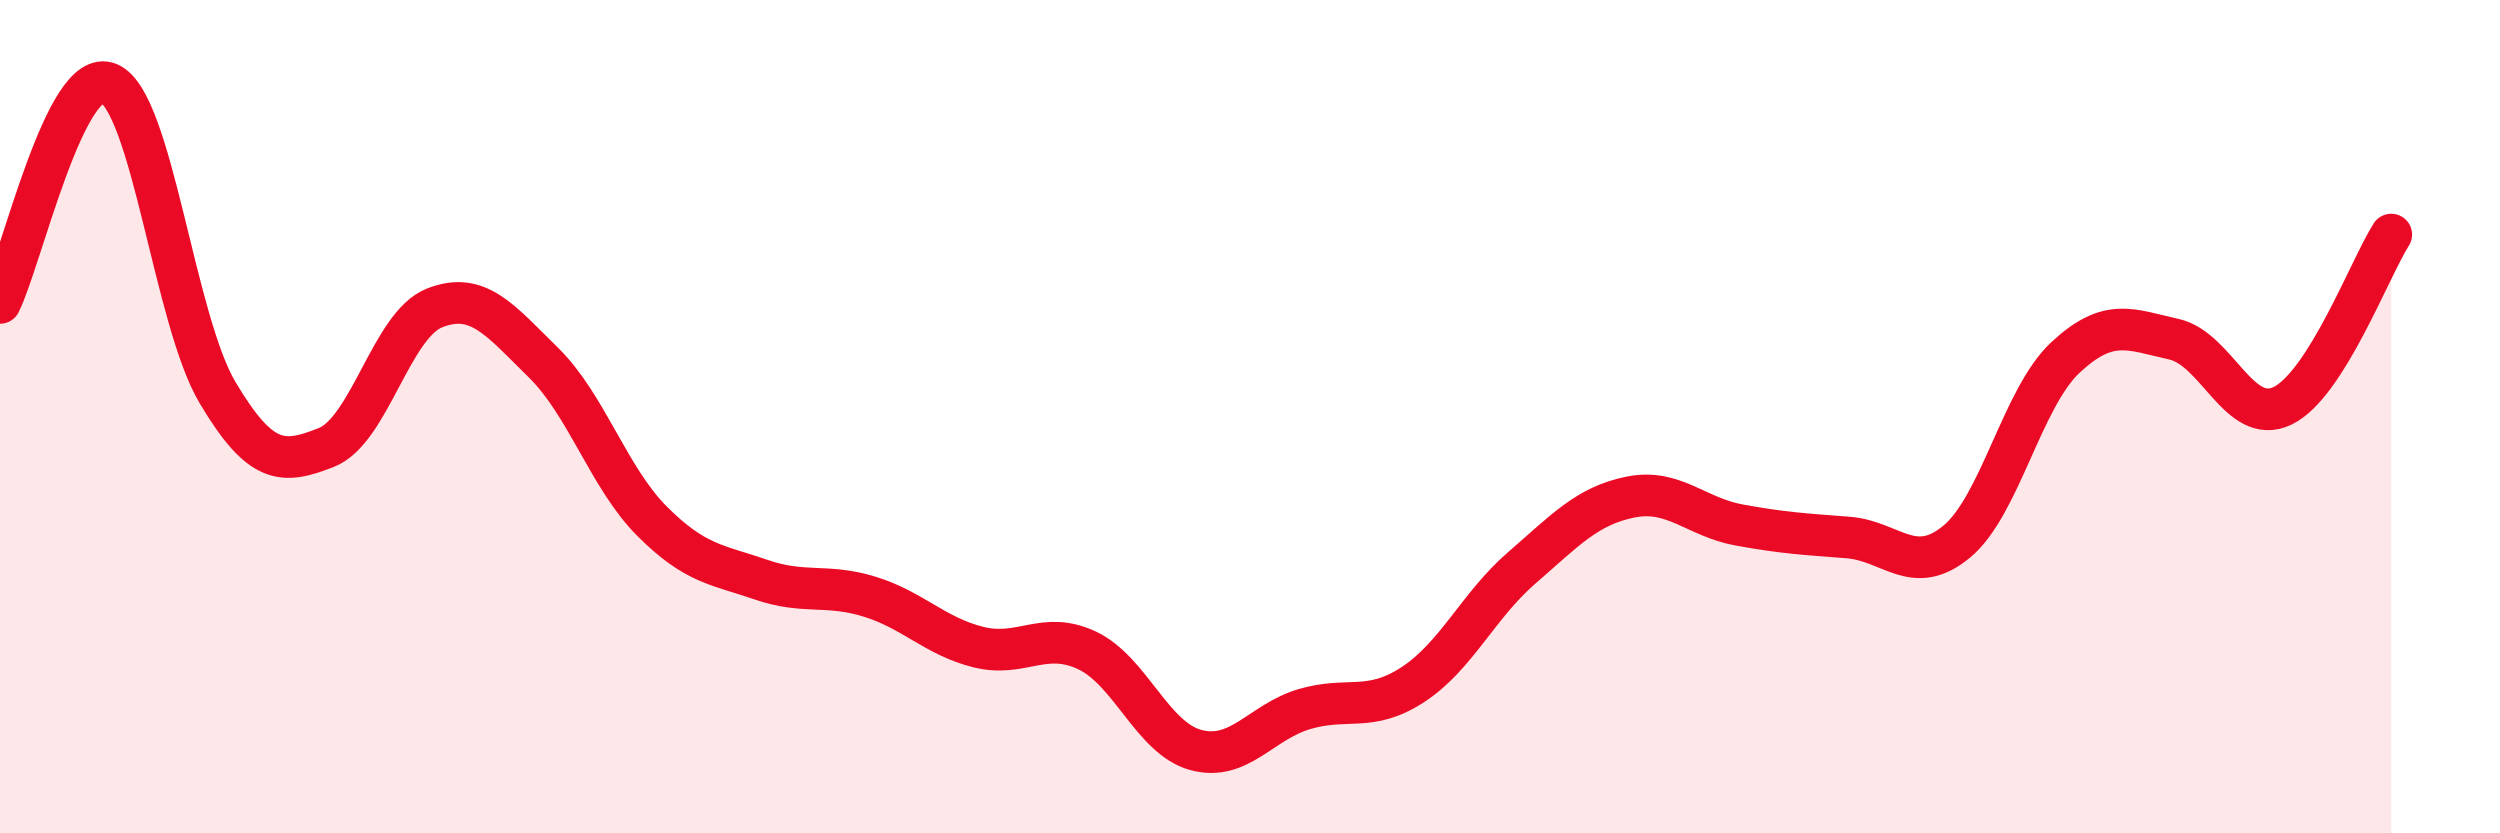
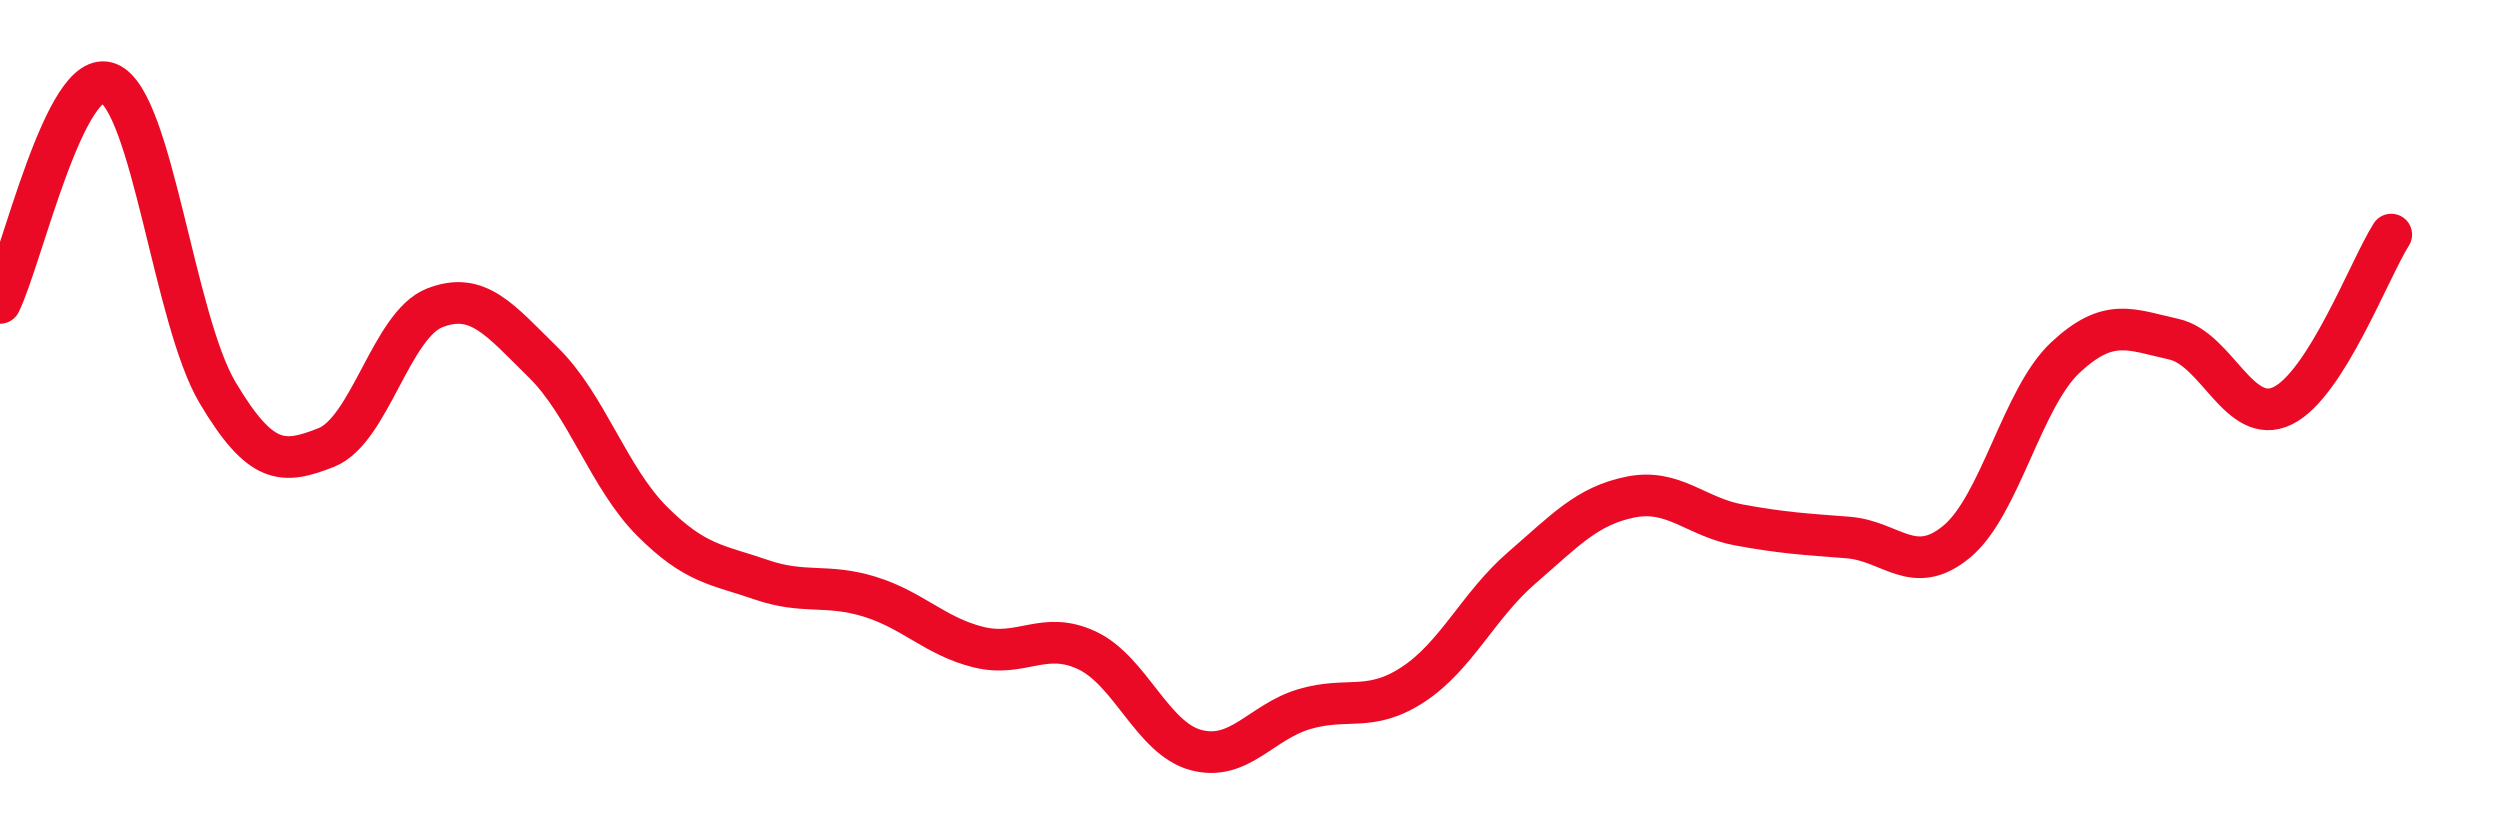
<svg xmlns="http://www.w3.org/2000/svg" width="60" height="20" viewBox="0 0 60 20">
-   <path d="M 0,7.27 C 0.52,6.22 1.57,1.57 2.61,2 C 3.65,2.43 4.18,7.67 5.22,9.42 C 6.26,11.17 6.79,11.15 7.83,10.74 C 8.87,10.33 9.39,7.8 10.43,7.39 C 11.47,6.98 12,7.68 13.04,8.7 C 14.08,9.72 14.61,11.47 15.65,12.51 C 16.69,13.55 17.22,13.55 18.26,13.91 C 19.3,14.27 19.83,14 20.87,14.32 C 21.91,14.64 22.44,15.27 23.48,15.53 C 24.52,15.79 25.05,15.12 26.09,15.61 C 27.13,16.1 27.66,17.72 28.7,18 C 29.74,18.28 30.26,17.33 31.3,17.02 C 32.34,16.71 32.87,17.11 33.91,16.43 C 34.95,15.75 35.48,14.53 36.52,13.63 C 37.56,12.73 38.09,12.14 39.13,11.93 C 40.17,11.72 40.7,12.41 41.74,12.6 C 42.78,12.79 43.31,12.82 44.35,12.9 C 45.39,12.98 45.92,13.86 46.96,13 C 48,12.14 48.53,9.55 49.57,8.58 C 50.61,7.61 51.13,7.91 52.17,8.14 C 53.21,8.37 53.74,10.24 54.78,9.74 C 55.82,9.24 56.87,6.45 57.39,5.63L57.39 20L0 20Z" fill="#EB0A25" opacity="0.1" stroke-linecap="round" stroke-linejoin="round" />
  <path d="M 0,7.27 C 0.52,6.22 1.57,1.57 2.61,2 C 3.65,2.43 4.18,7.67 5.22,9.42 C 6.26,11.17 6.79,11.15 7.83,10.74 C 8.87,10.33 9.39,7.8 10.43,7.39 C 11.47,6.98 12,7.68 13.04,8.7 C 14.08,9.72 14.61,11.47 15.65,12.51 C 16.69,13.55 17.22,13.55 18.26,13.91 C 19.3,14.27 19.83,14 20.87,14.32 C 21.91,14.64 22.44,15.27 23.48,15.53 C 24.52,15.79 25.05,15.12 26.09,15.61 C 27.13,16.1 27.66,17.72 28.7,18 C 29.74,18.28 30.26,17.33 31.3,17.02 C 32.34,16.71 32.87,17.11 33.91,16.43 C 34.95,15.75 35.48,14.53 36.52,13.63 C 37.56,12.73 38.09,12.14 39.13,11.93 C 40.17,11.72 40.7,12.41 41.74,12.6 C 42.78,12.79 43.31,12.82 44.35,12.9 C 45.39,12.98 45.92,13.86 46.96,13 C 48,12.14 48.53,9.55 49.57,8.58 C 50.61,7.61 51.13,7.91 52.17,8.14 C 53.21,8.37 53.74,10.24 54.78,9.74 C 55.82,9.24 56.87,6.45 57.39,5.63" stroke="#EB0A25" stroke-width="1" fill="none" stroke-linecap="round" stroke-linejoin="round" />
</svg>